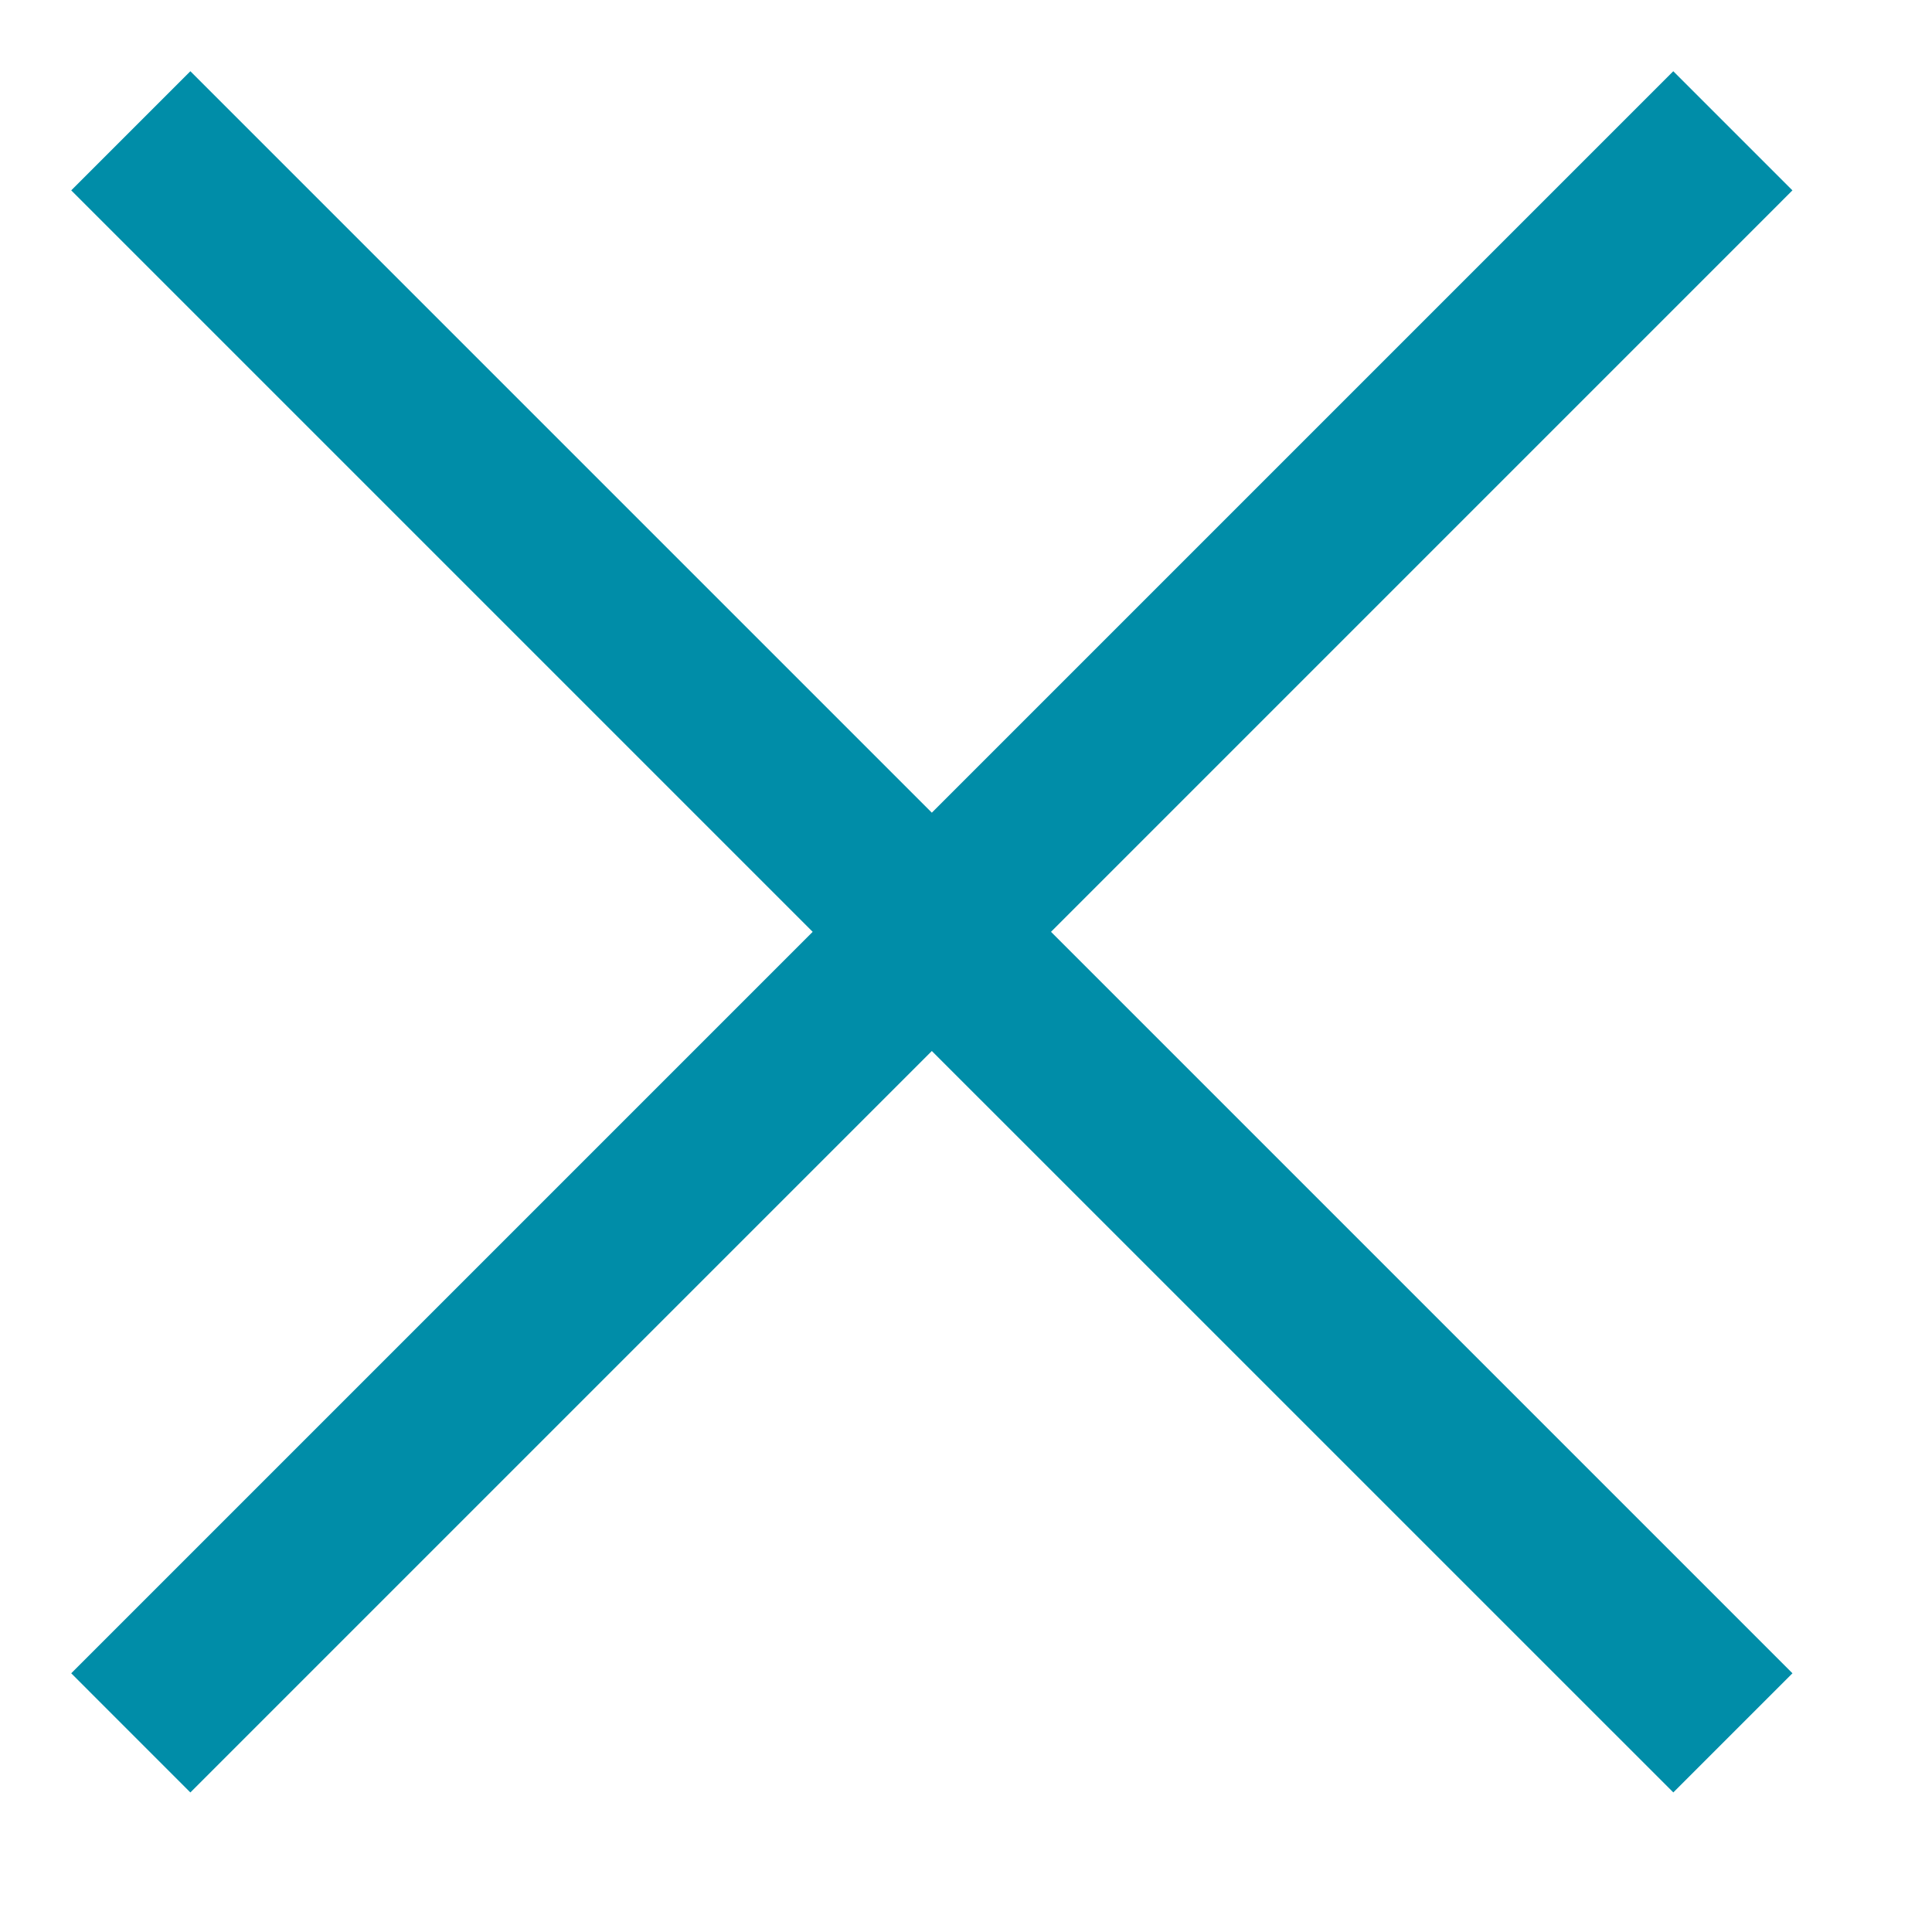
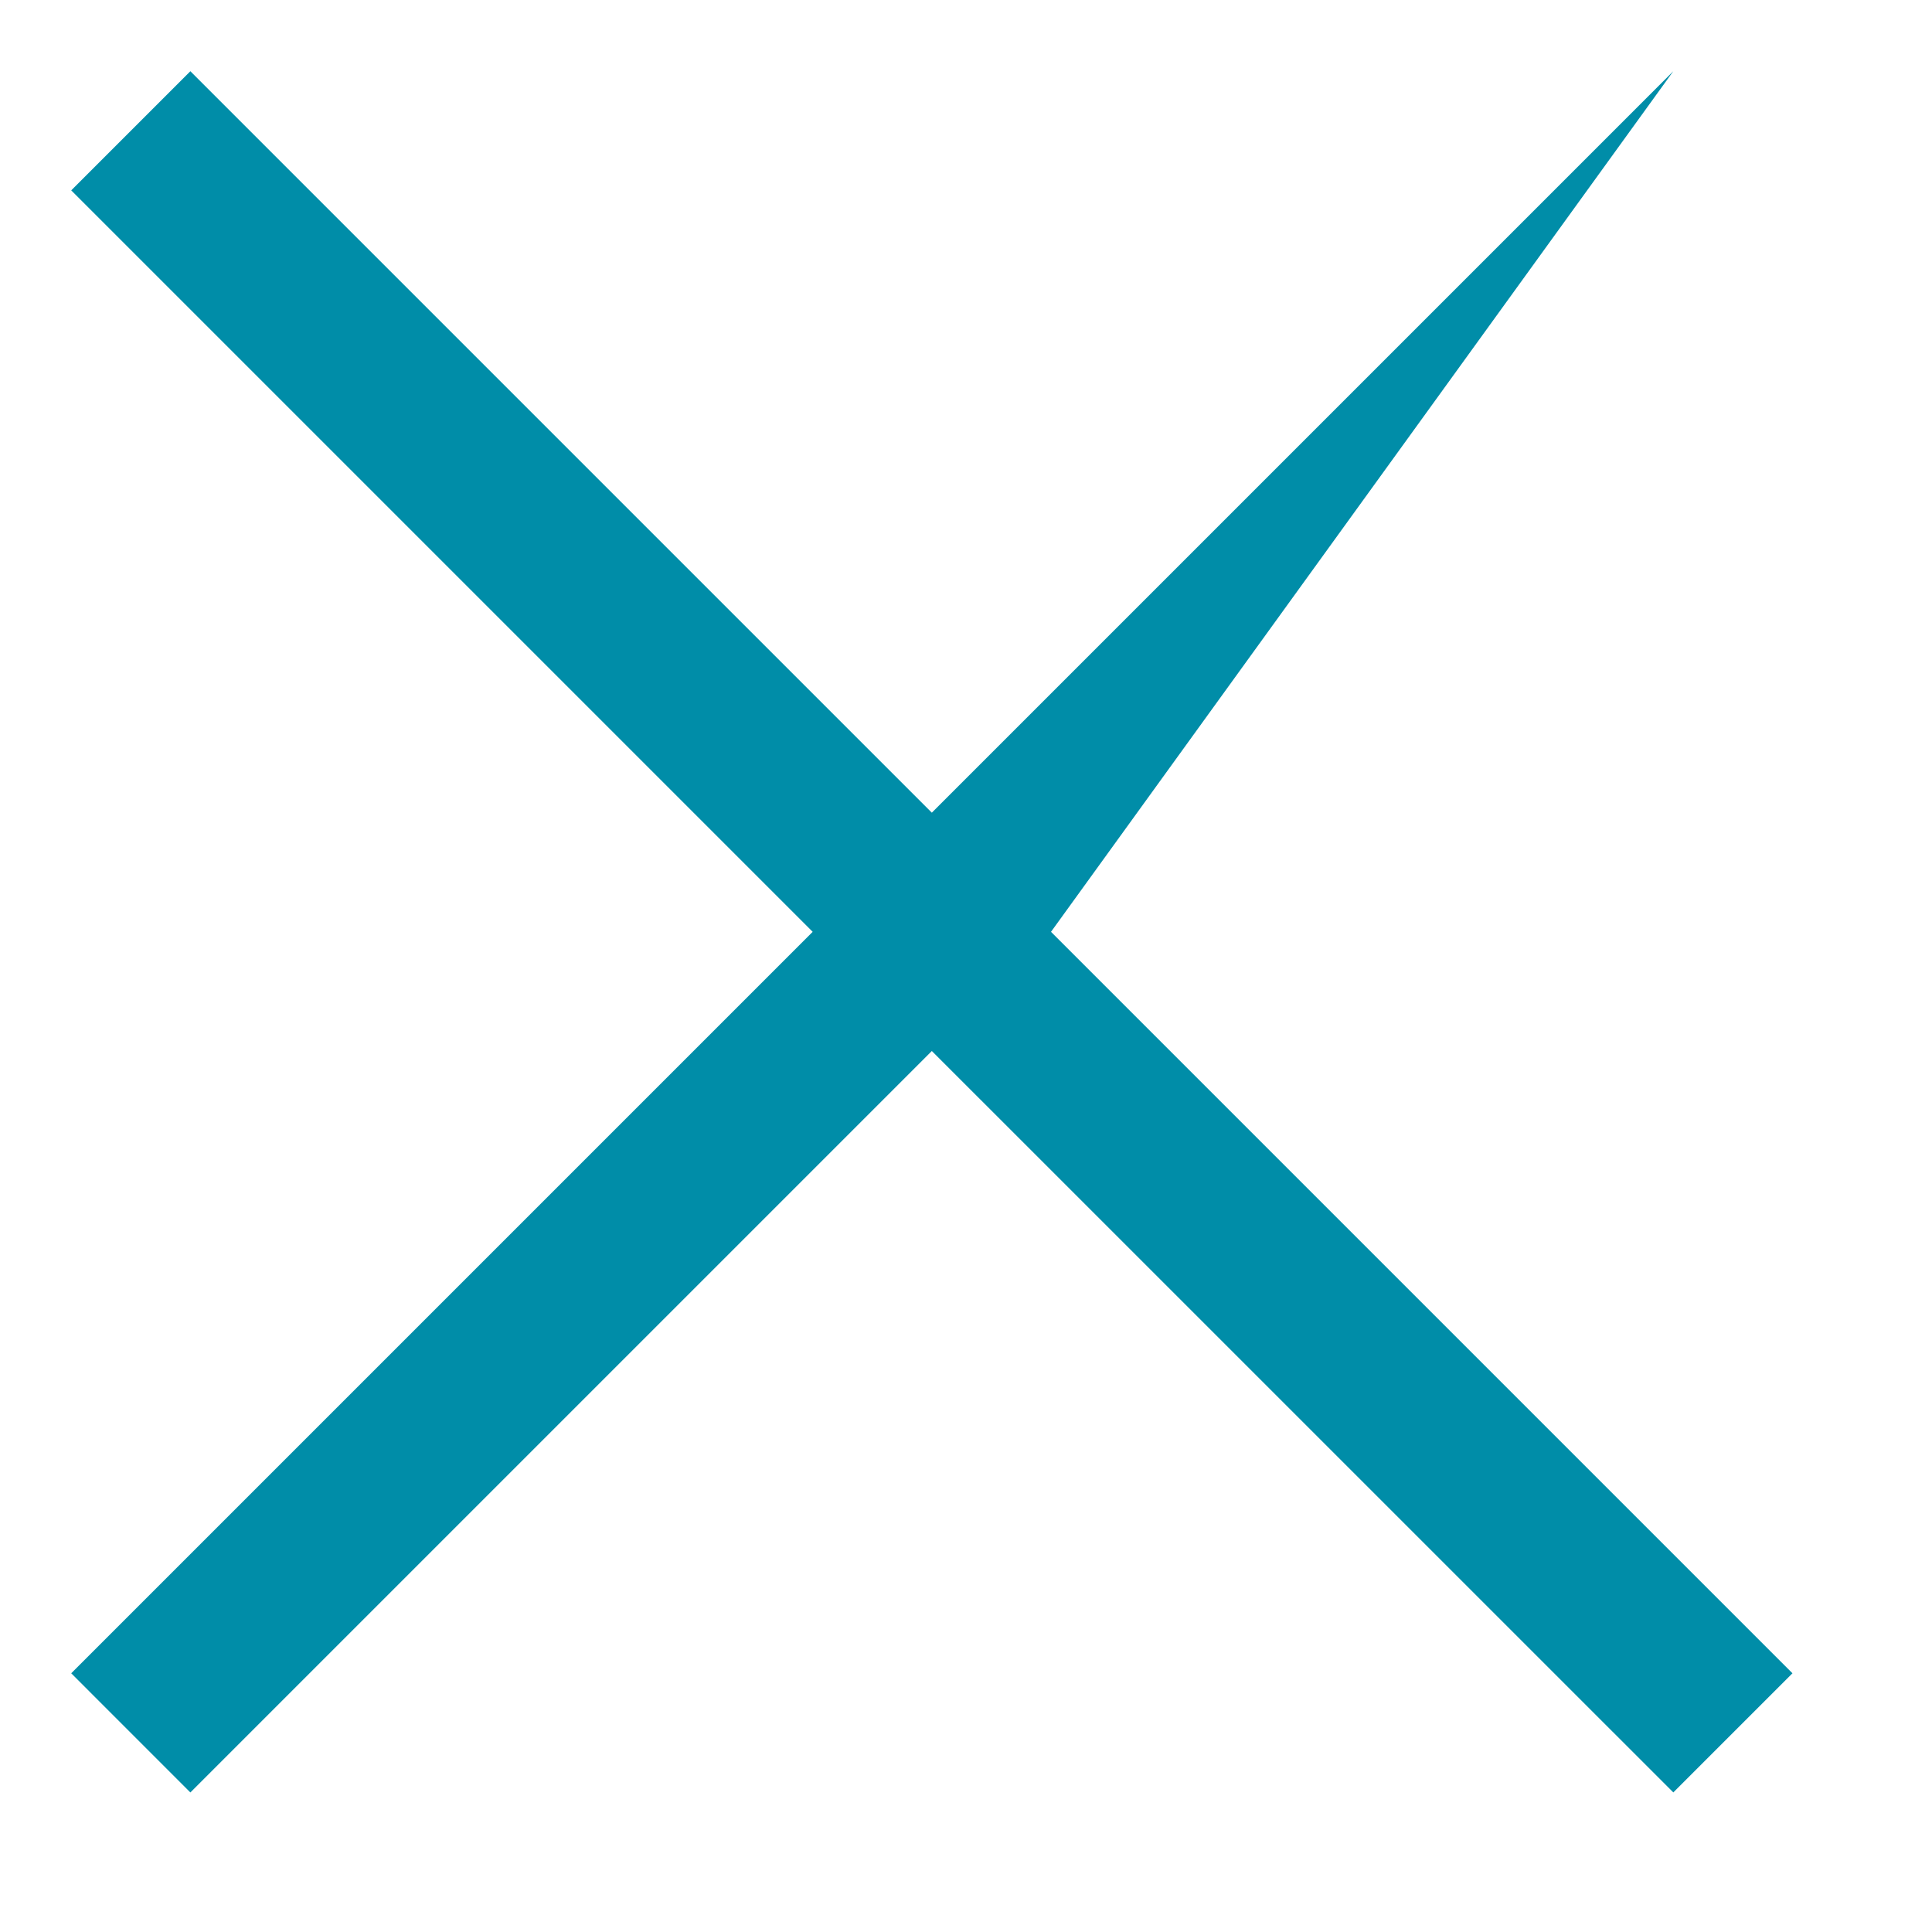
<svg xmlns="http://www.w3.org/2000/svg" id="close-icon" width="120" height="120" viewBox="0 0 120 120">
-   <rect id="Area" width="120" height="120" fill="none" />
-   <path id="Border" d="M60.856,53.454l46.053,46.053-7.4,7.4L53.454,60.856,7.4,106.909,0,99.507,46.053,53.454,0,7.4,7.4,0,53.454,46.053,99.507,0l7.4,7.4Z" transform="translate(4.424 4.424)" fill="#008da8" />
+   <path id="Border" d="M60.856,53.454l46.053,46.053-7.4,7.4L53.454,60.856,7.4,106.909,0,99.507,46.053,53.454,0,7.4,7.4,0,53.454,46.053,99.507,0Z" transform="translate(4.424 4.424)" fill="#008da8" />
</svg>